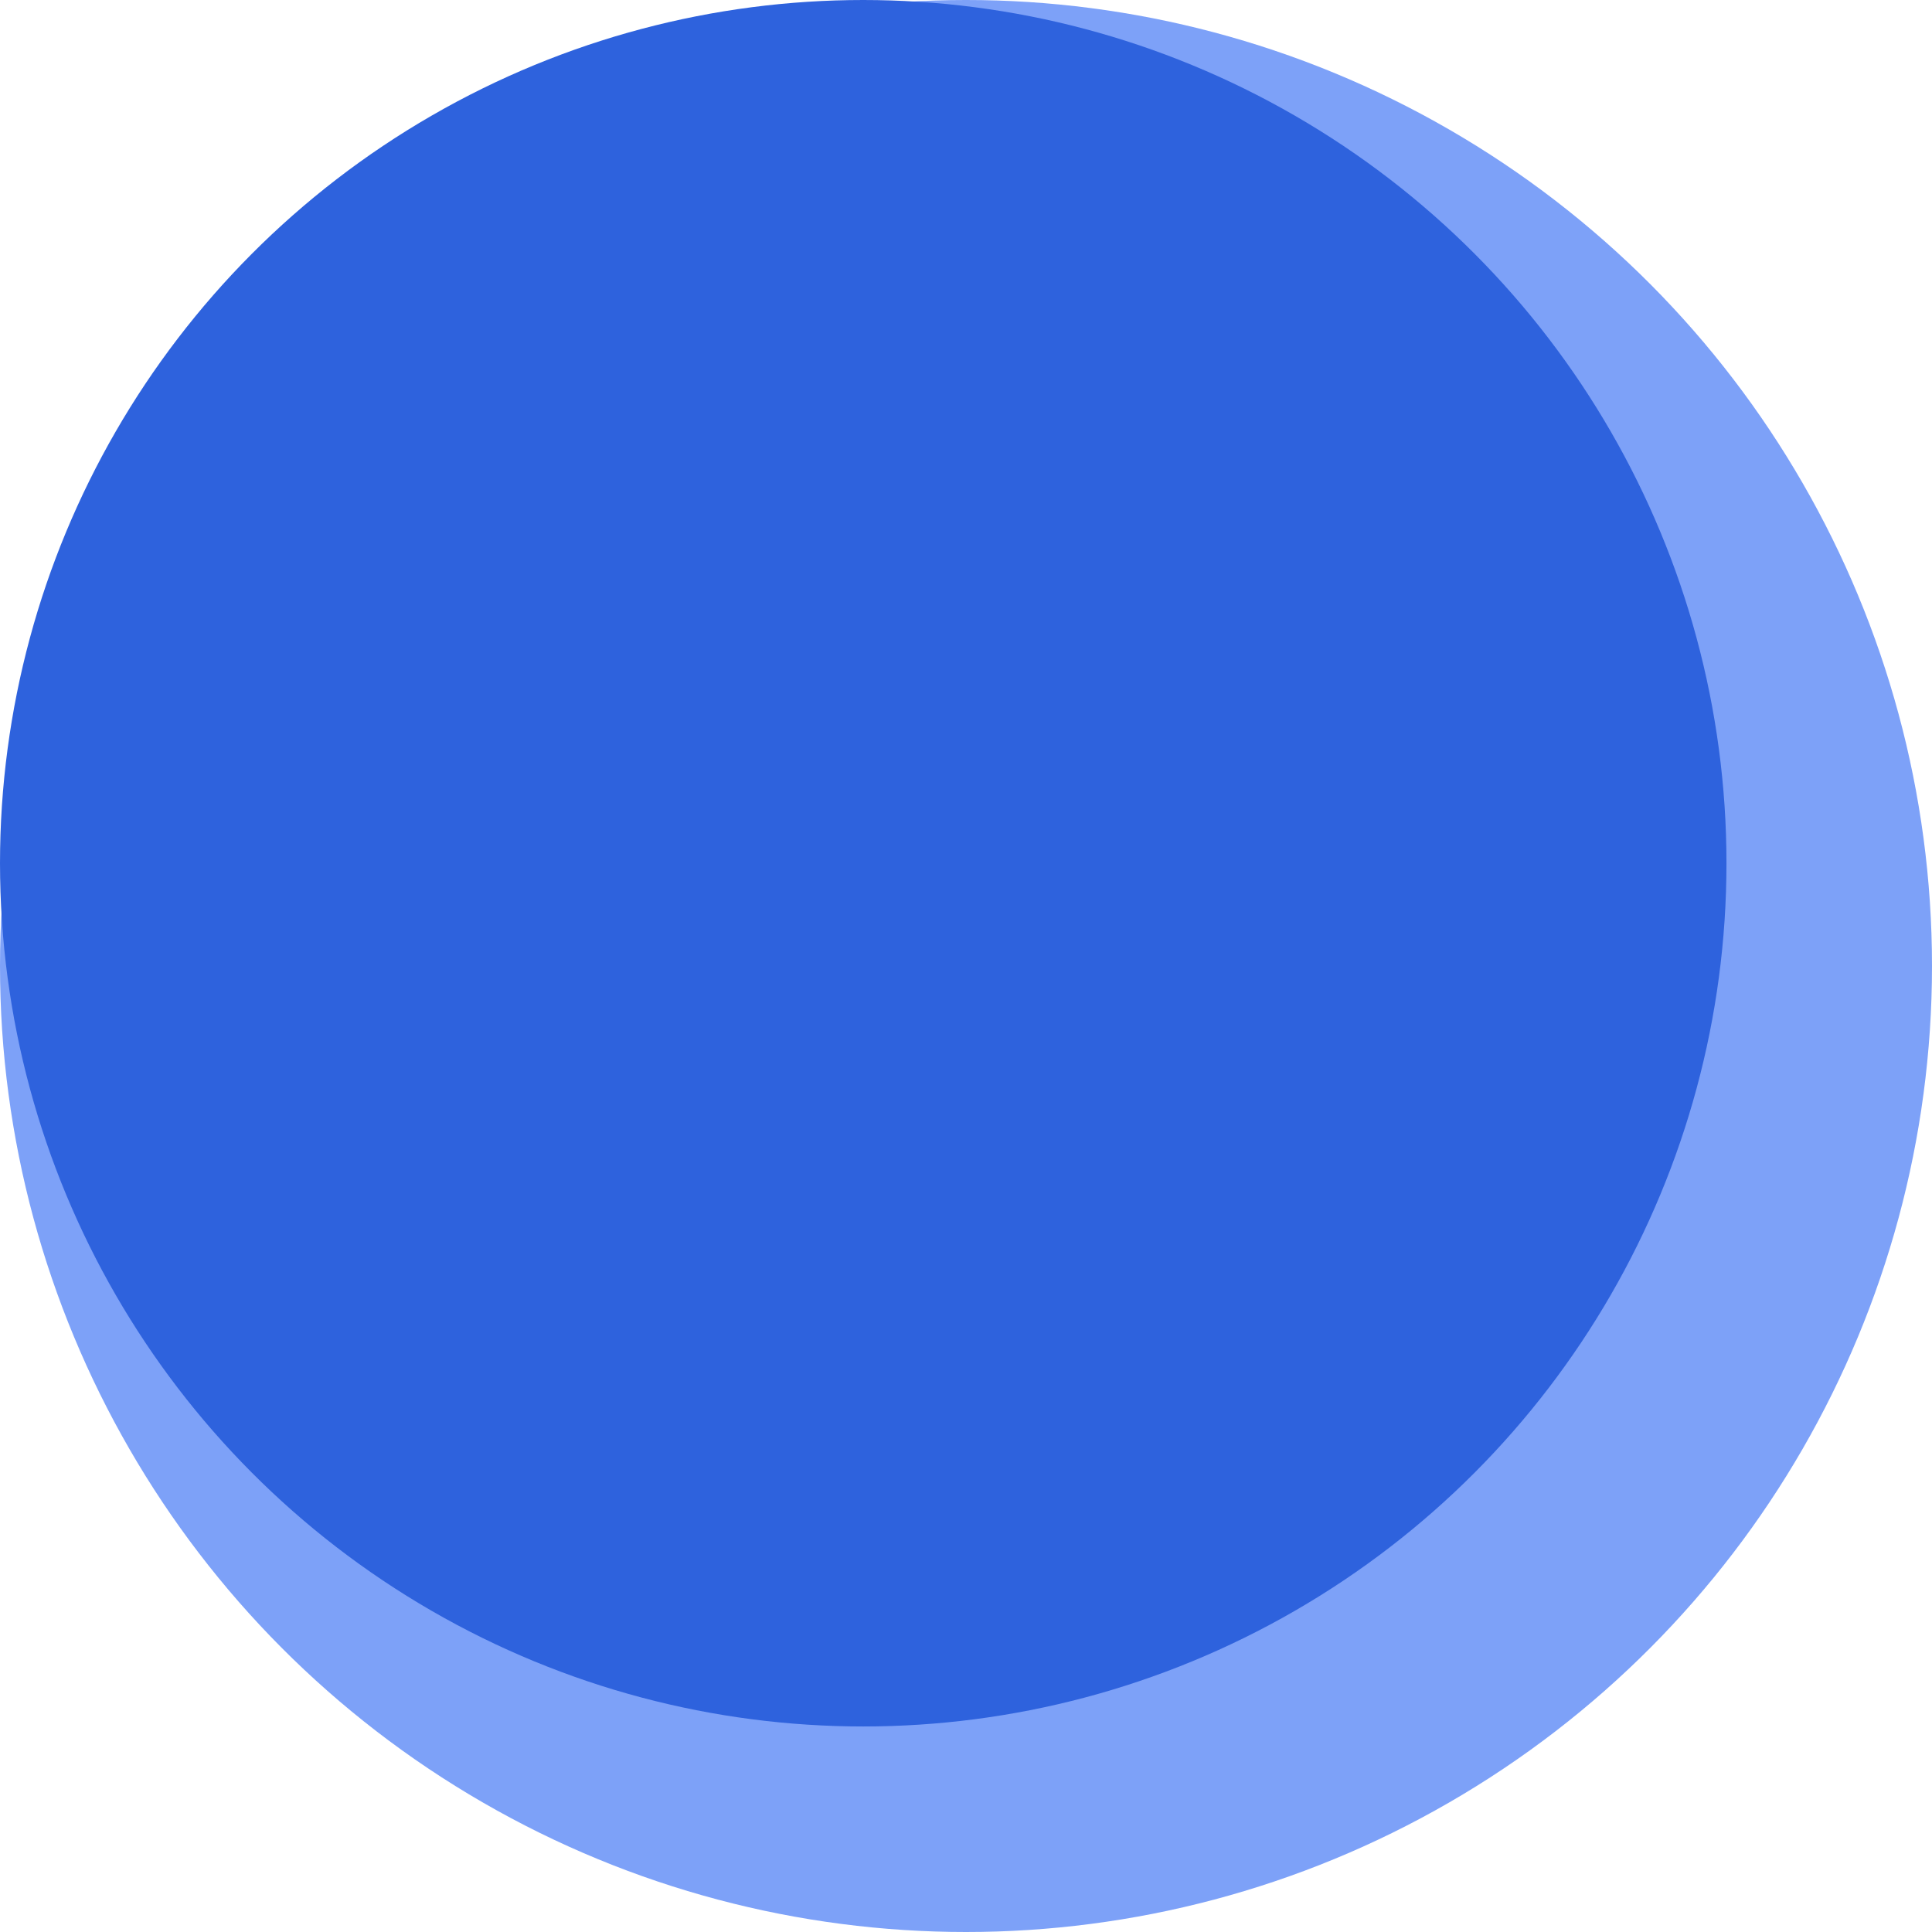
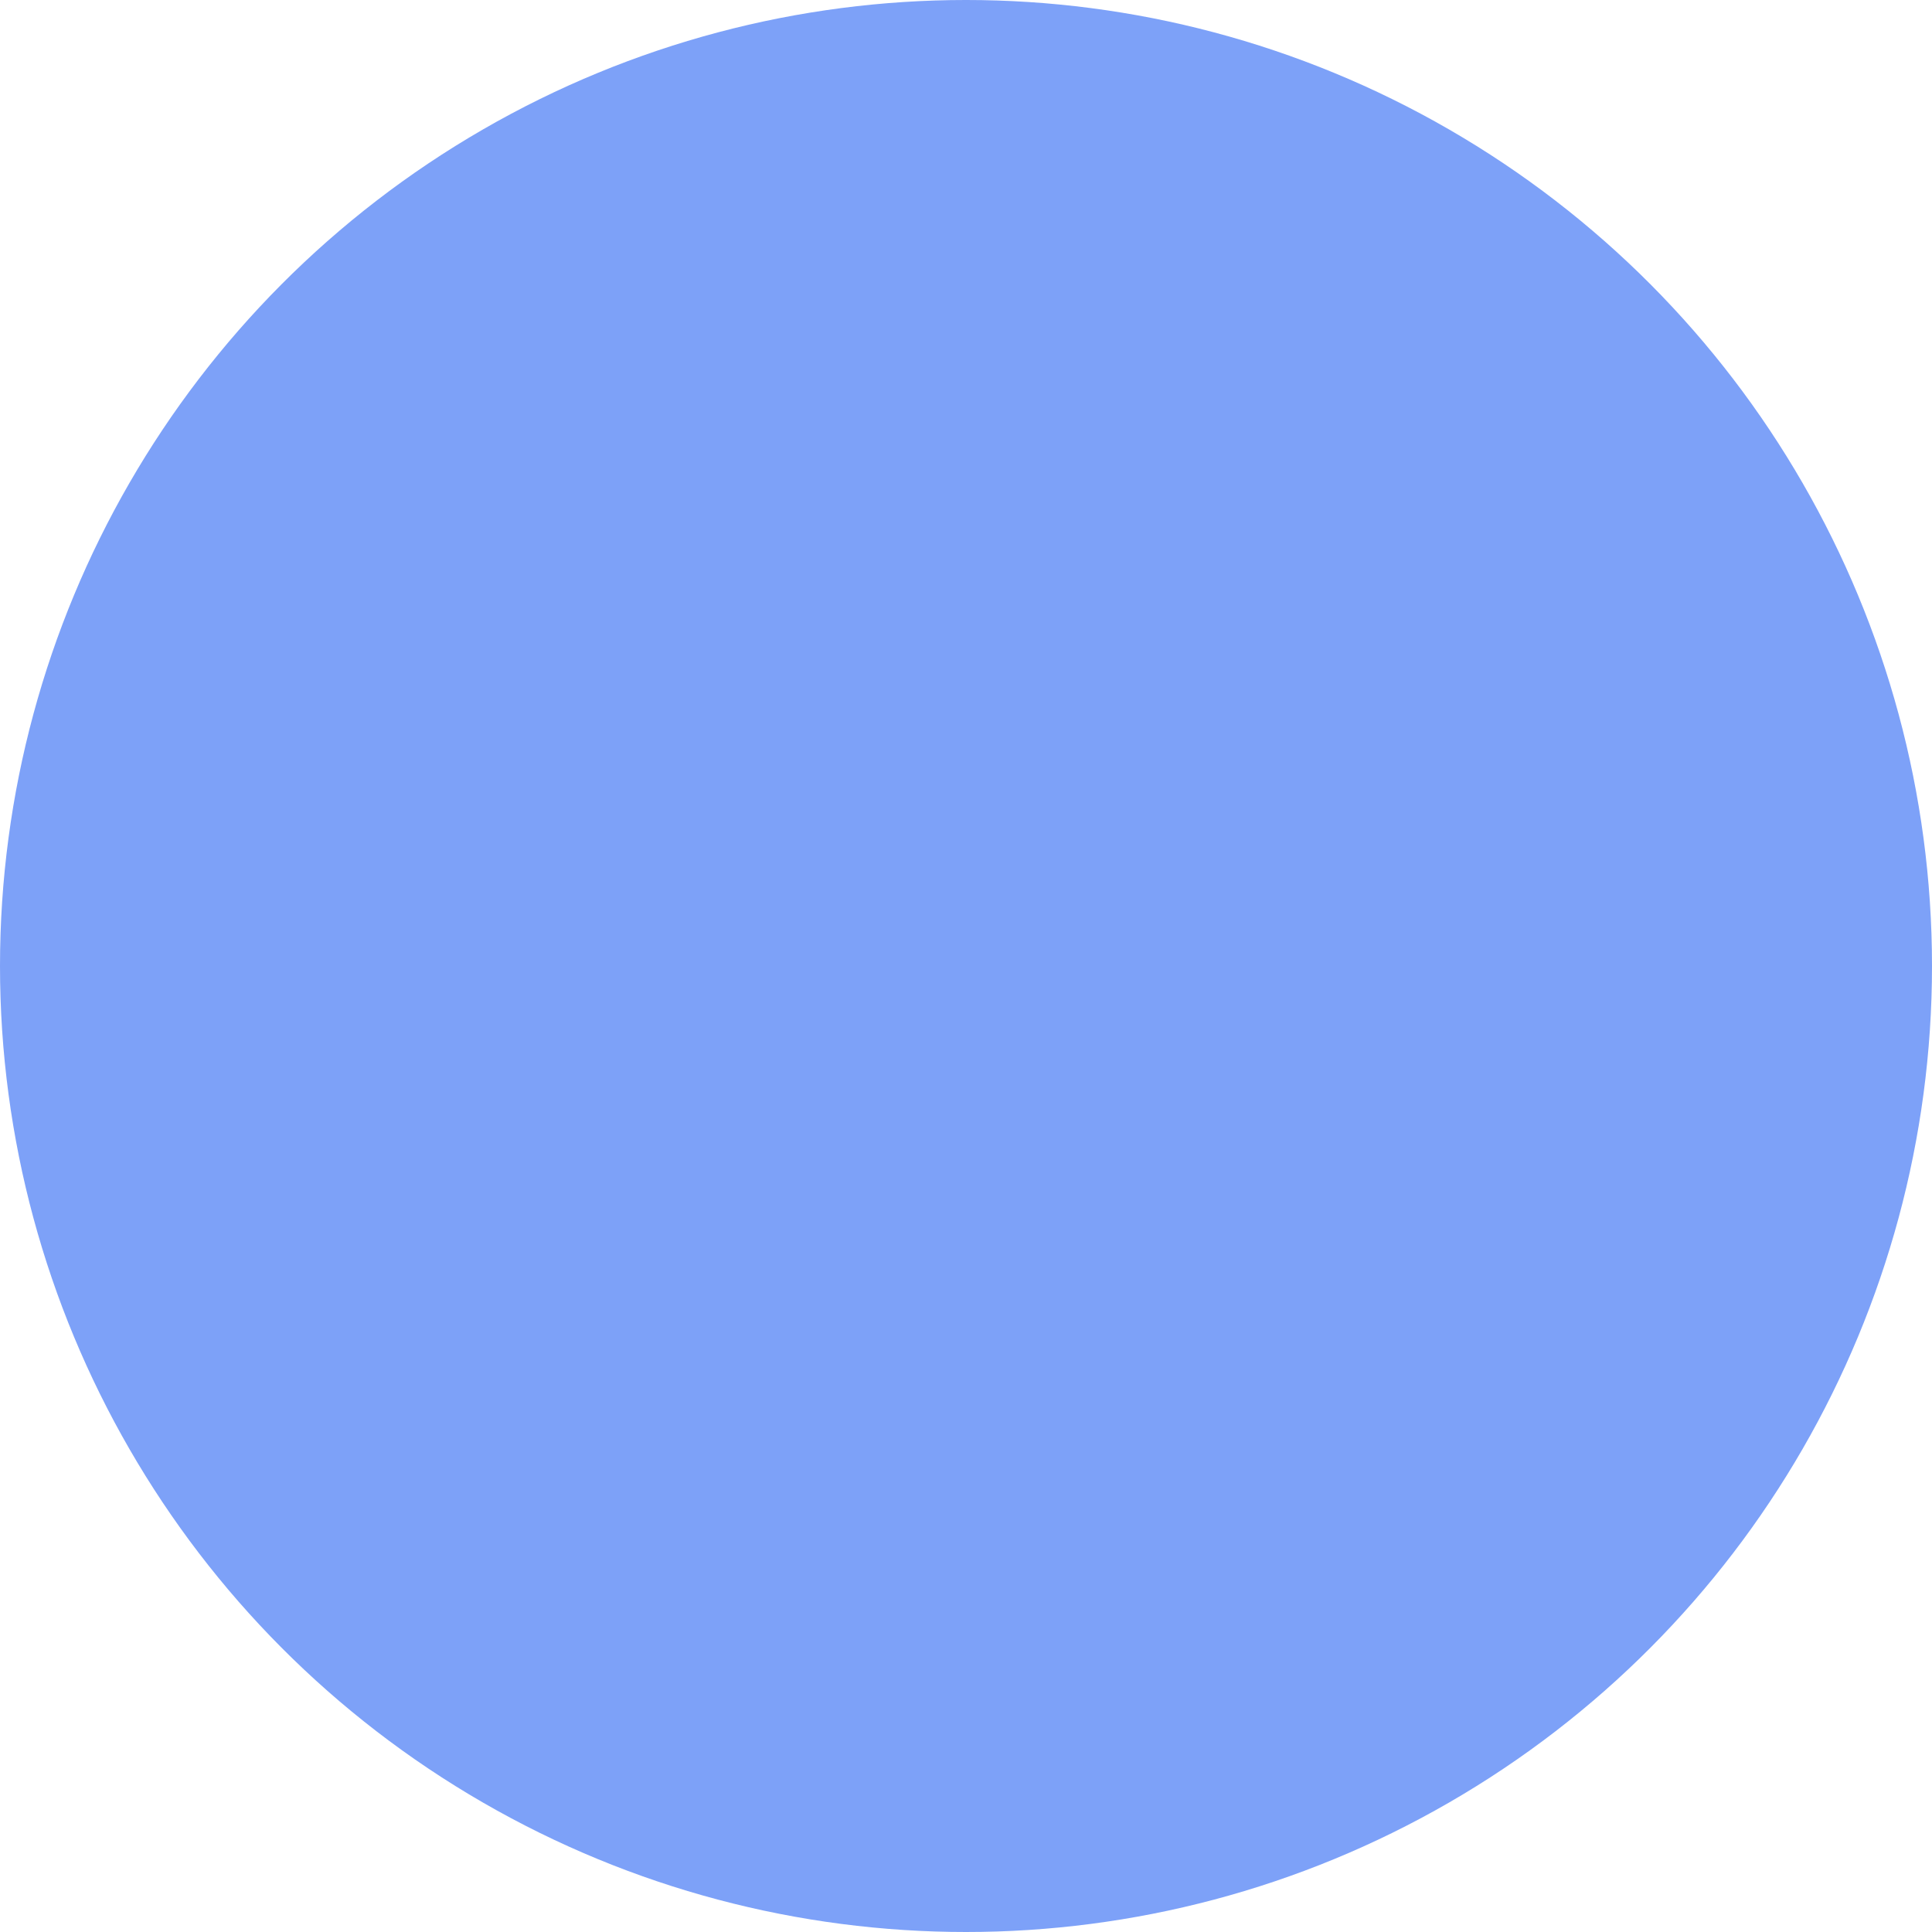
<svg xmlns="http://www.w3.org/2000/svg" width="47" height="47" viewBox="0 0 47 47" fill="none">
  <circle cx="23.5" cy="23.5" r="23.5" fill="#7DA1F8" />
-   <circle cx="21" cy="21" r="21" fill="#2E62DD" />
</svg>